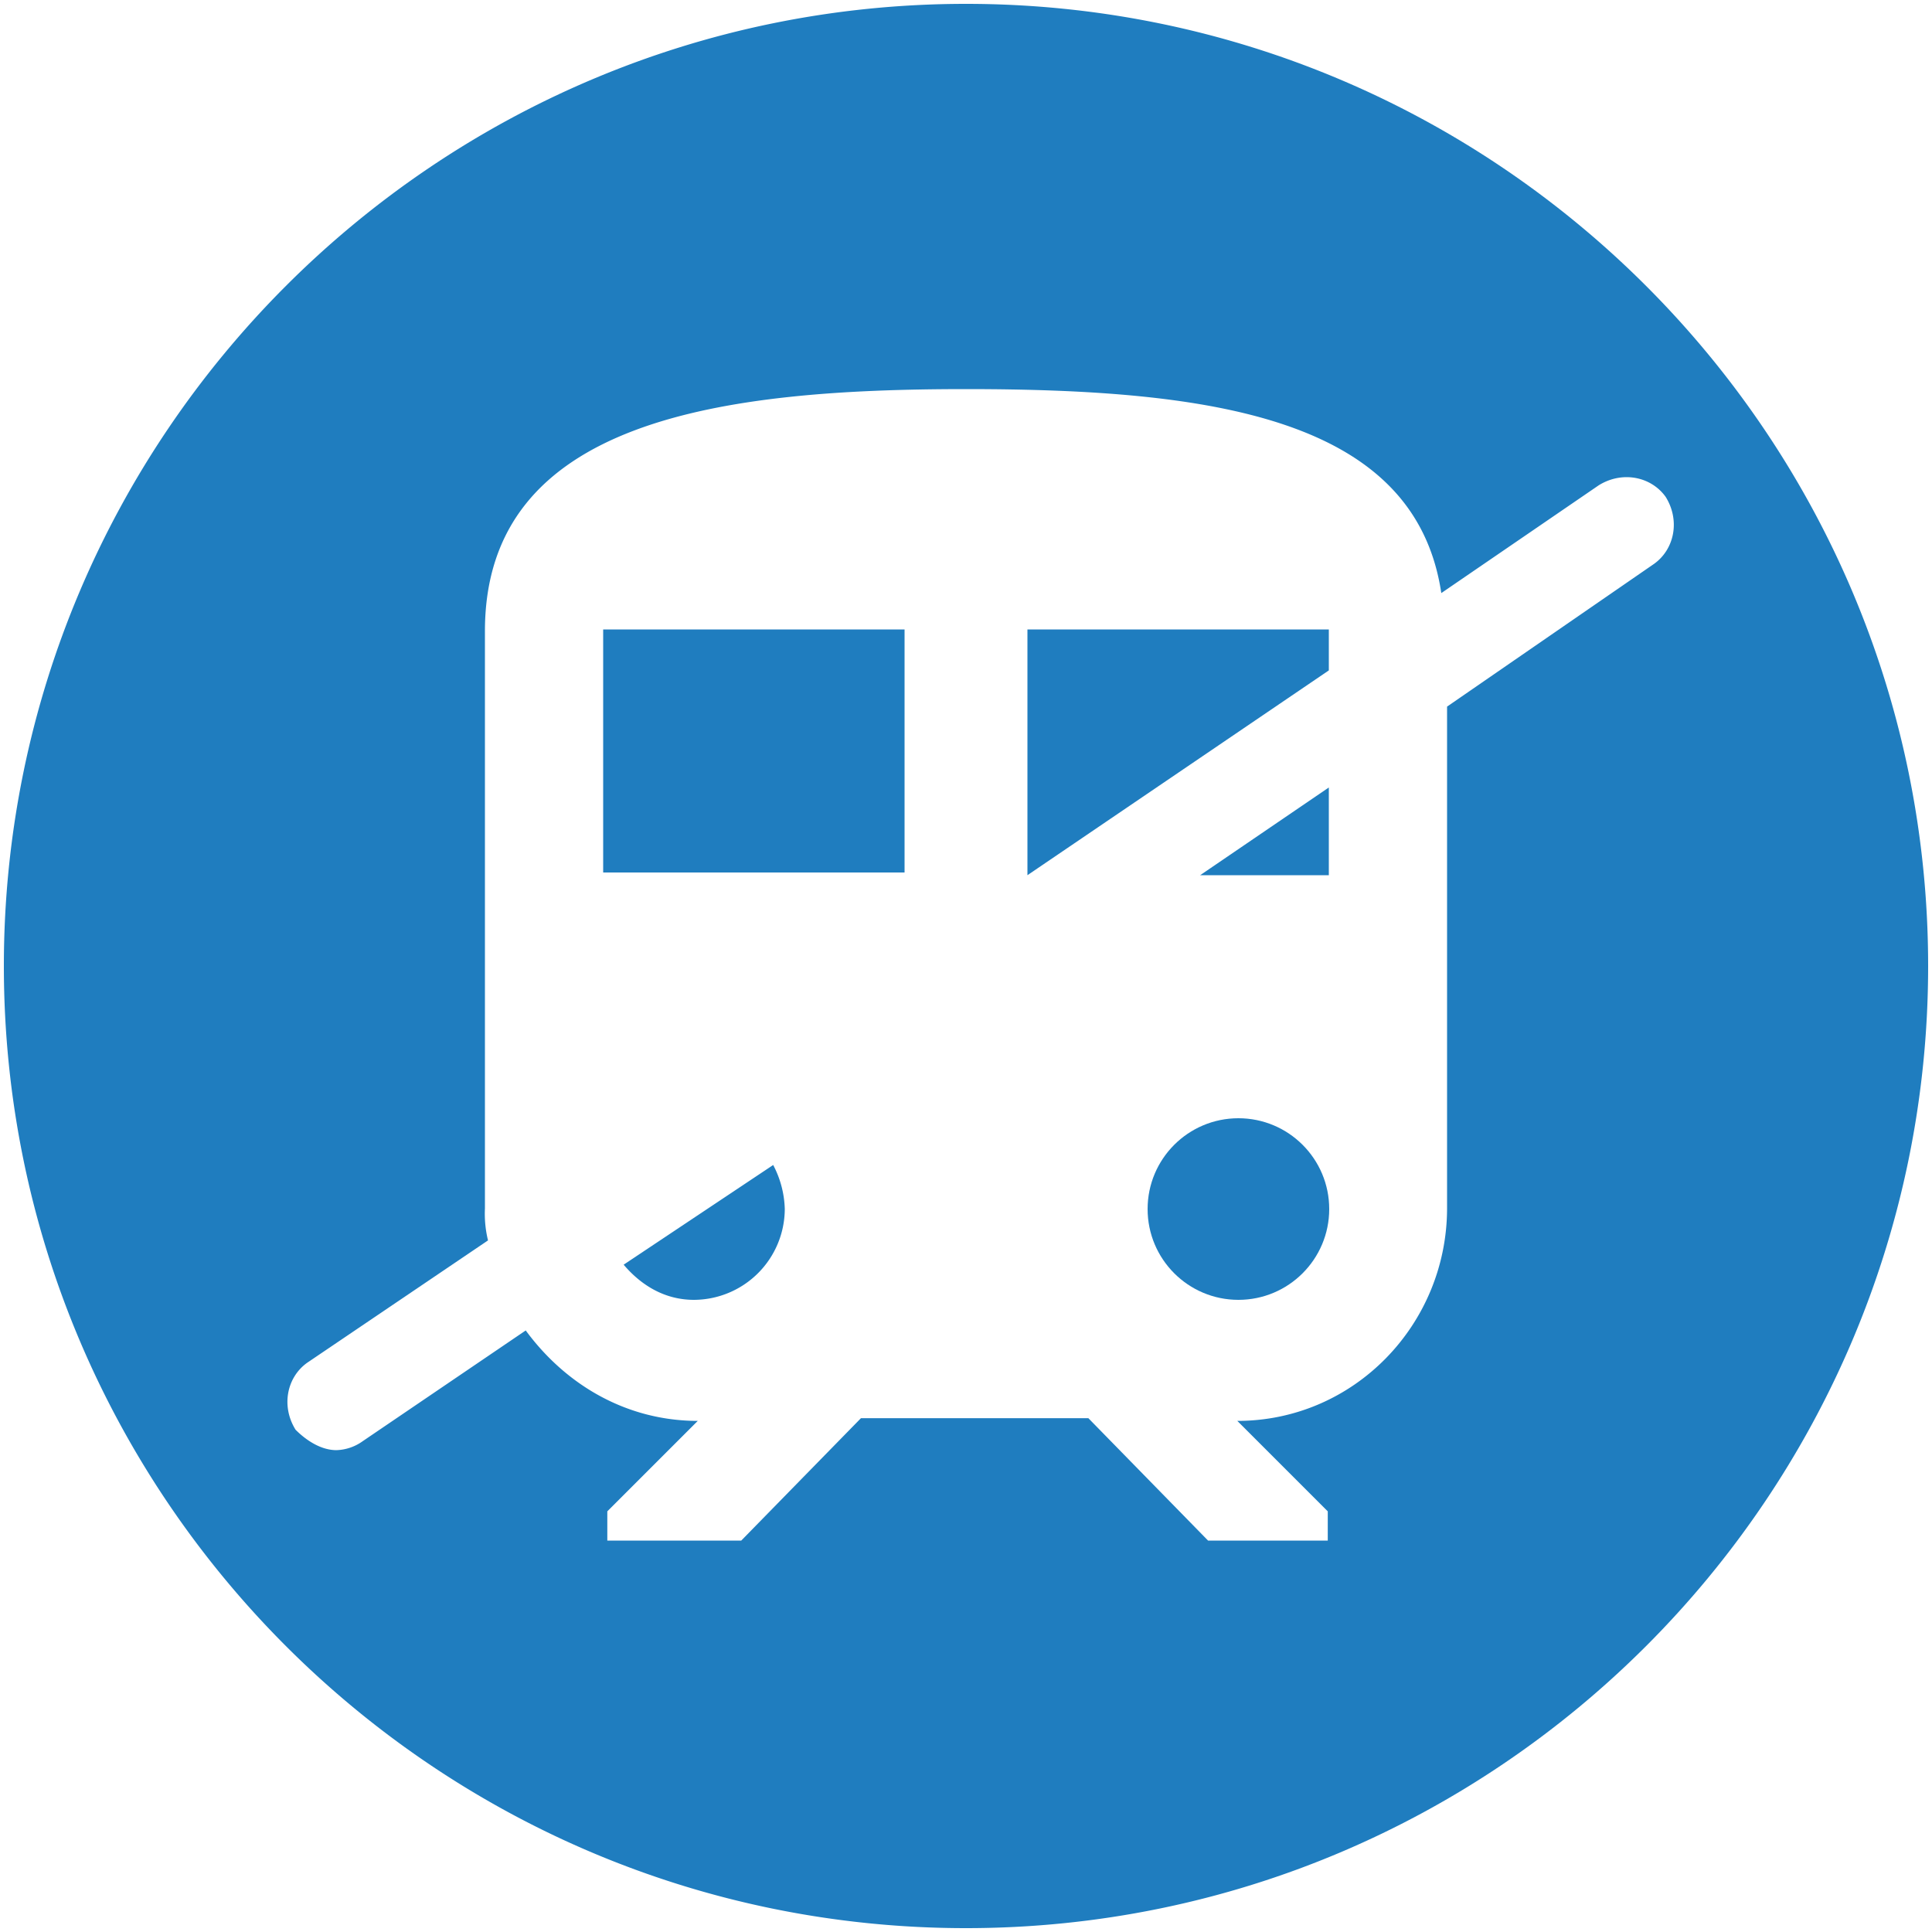
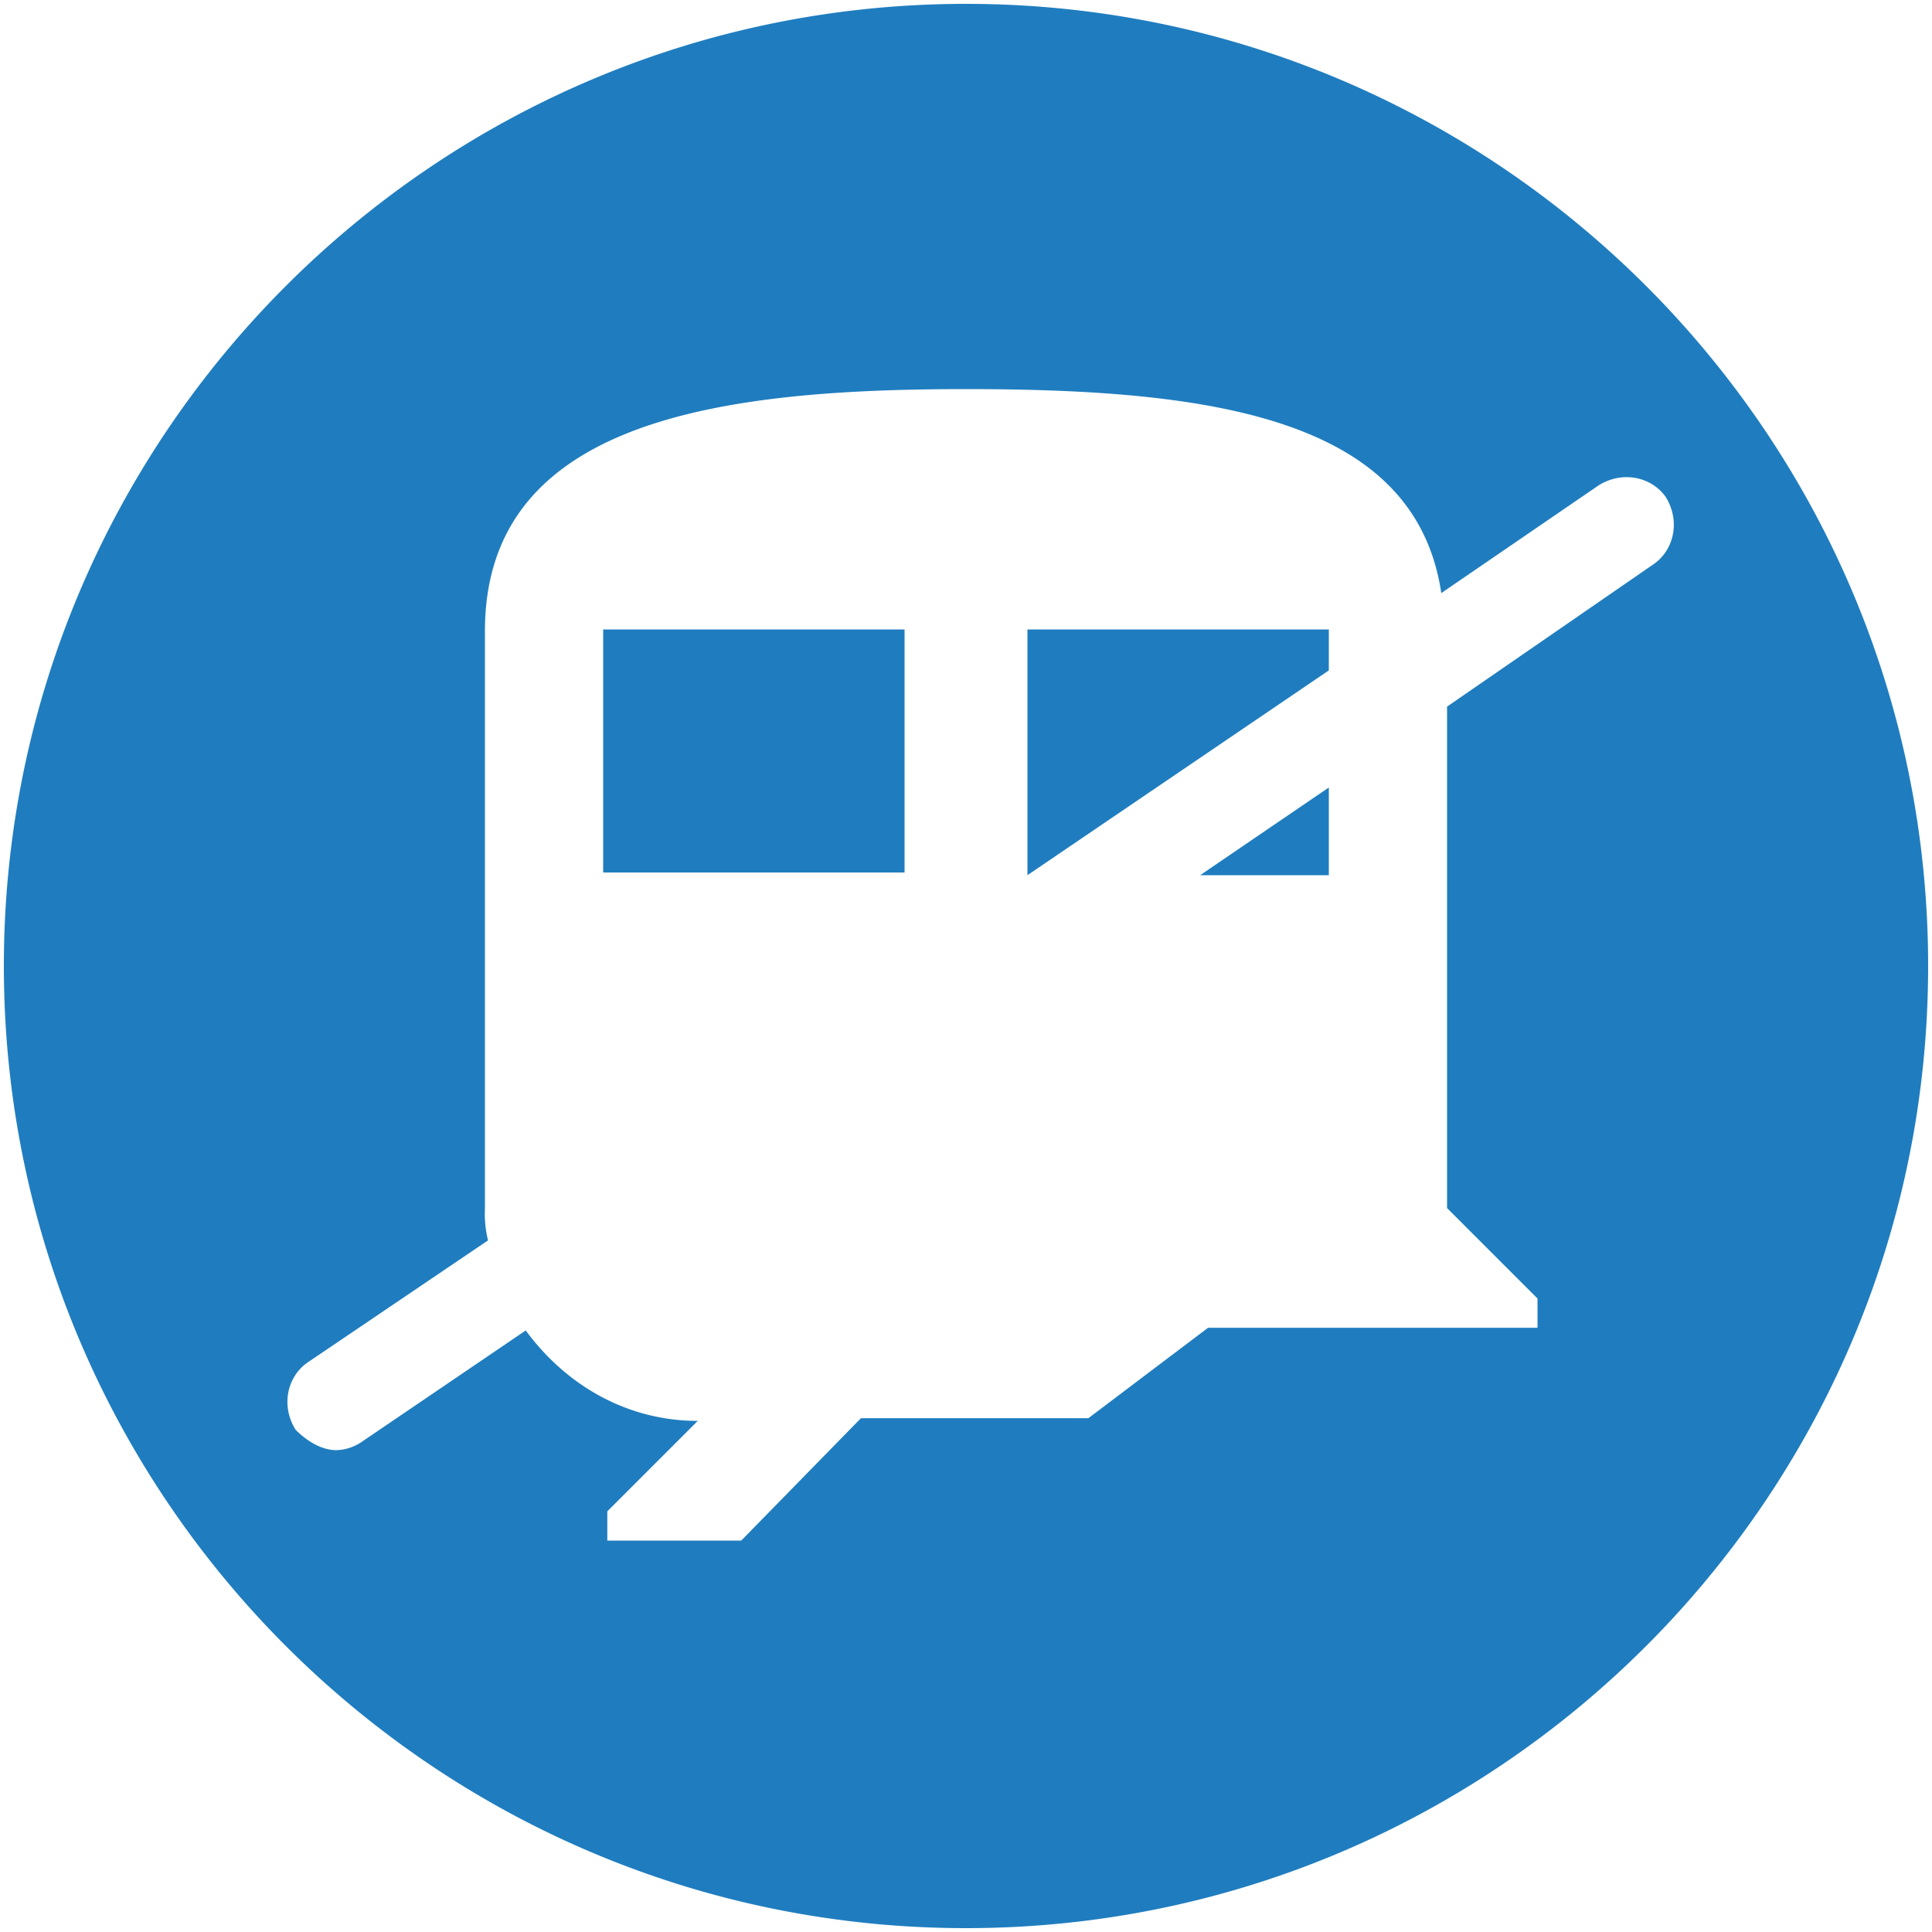
<svg viewBox="0 0 500 500">
-   <path d="M250,1C112.652,1,1,112.652,1,250S112.652,499,250,499,499,387.348,499,250,387.348,1,250,1ZM374.5,182.87V312.648c0,30.179-24.103,55.079-54.282,55.079l23.406,23.406v7.57H312.648L281.673,367.03H222.809l-30.976,31.673H157.173v-7.57l23.406-23.406c-18.127,0-33.964-9.064-44.521-23.406l-42.23,28.685a12.276,12.276,0,0,1-6.773,2.291c-3.785,0-7.57-2.291-10.558-5.279-3.785-6.076-2.291-13.546,2.988-17.33l46.812-31.673a29.136,29.136,0,0,1-.797-8.267v-149.4C125.5,108.269,187.352,100.7,250,100.7c64.142,0,116.233,7.57,123.006,52.788L413.742,125.6c6.076-3.785,13.546-2.291,17.33,2.988,3.785,6.076,2.291,13.546-2.988,17.33Z" fill="#1f7dbf" />
-   <path d="M161.4,327.3c4.5,5.3,10.6,9.1,18.2,9.1a23.602,23.602,0,0,0,23.5-23.5,25.878,25.878,0,0,0-3-11.4Z" fill="#1f7dbf" />
-   <circle cx="320.5" cy="312.9" r="23.5" fill="#1f7dbf" />
+   <path d="M250,1C112.652,1,1,112.652,1,250S112.652,499,250,499,499,387.348,499,250,387.348,1,250,1ZM374.5,182.87V312.648l23.406,23.406v7.57H312.648L281.673,367.03H222.809l-30.976,31.673H157.173v-7.57l23.406-23.406c-18.127,0-33.964-9.064-44.521-23.406l-42.23,28.685a12.276,12.276,0,0,1-6.773,2.291c-3.785,0-7.57-2.291-10.558-5.279-3.785-6.076-2.291-13.546,2.988-17.33l46.812-31.673a29.136,29.136,0,0,1-.797-8.267v-149.4C125.5,108.269,187.352,100.7,250,100.7c64.142,0,116.233,7.57,123.006,52.788L413.742,125.6c6.076-3.785,13.546-2.291,17.33,2.988,3.785,6.076,2.291,13.546-2.988,17.33Z" fill="#1f7dbf" />
  <path d="M156.1,162.9h78v62.9h-78Zm109.8,63.6,78-53V162.9h-78Zm78,0V203.8l-33.3,22.7Z" fill="#1f7dbf" />
</svg>